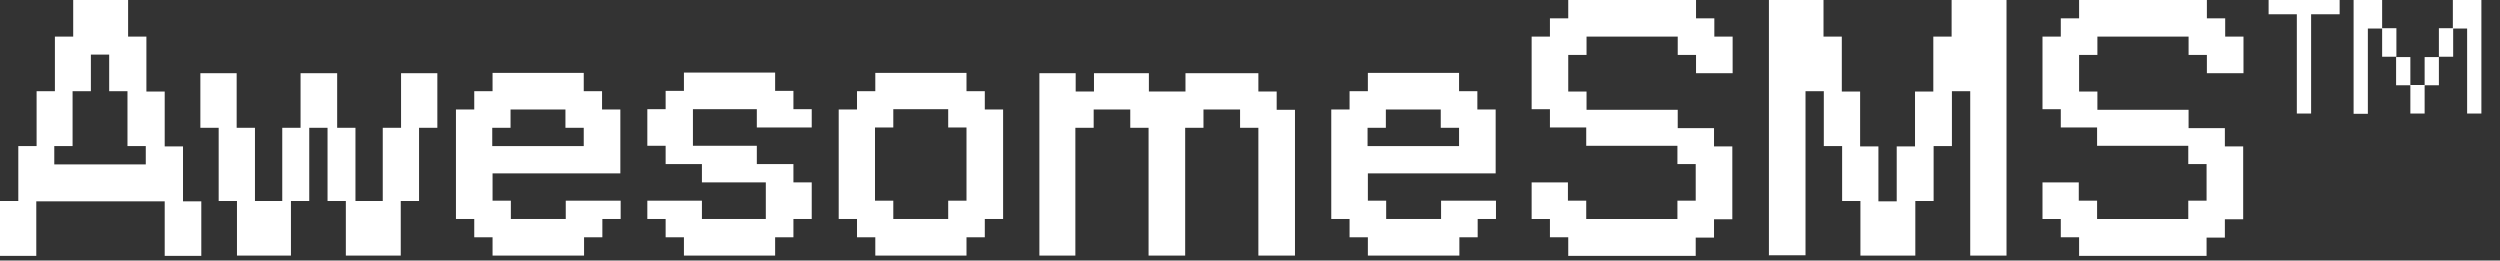
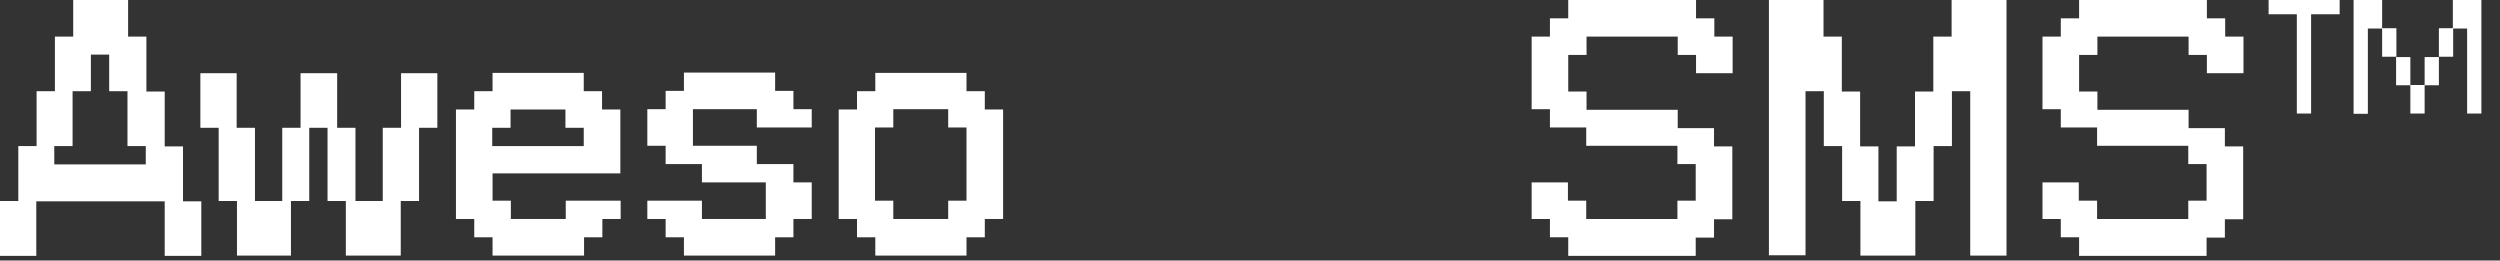
<svg xmlns="http://www.w3.org/2000/svg" id="Warstwa_1" version="1.1" viewBox="0 0 806 84">
  <rect x="0" y="0" width="806" height="84" fill="#333333" stroke="none" />
  <defs>
    <style>
      .st0 {
        fill: #fff;
      }
    </style>
  </defs>
  <path class="st0" d="M0,82.4v-17.6h5.9v-17.7h5.9v-17.7h5.9V11.8h5.9V0h17.7v11.8h5.9v17.7h5.9v17.7h5.9v17.7h5.9v17.6h-11.8v-17.6H11.7v17.6H0ZM47,53v-5.9h-5.9v-17.7h-5.9v-11.8h-5.9v11.8h-5.9v17.7h-5.9v5.9h29.4Z" />
  <path class="st0" d="M76.4,82.4v-17.6h-5.9v-23.6h-5.9v-17.6h11.7v17.6h5.9v23.6h8.8v-23.6h5.9v-17.6h11.8v17.6h5.9v23.6h8.8v-23.6h5.9v-17.6h11.7v17.6h-5.9v23.6h-5.9v17.6h-17.7v-17.6h-5.9v-23.6h-5.9v23.6h-5.9v17.6h-17.7Z" />
  <path class="st0" d="M158.8,82.4v-5.9h-5.9v-5.9h-5.9v-35.3h5.9v-5.9h5.9v-5.9h29.4v5.9h5.9v5.9h5.9v20.6h-41.2v8.8h5.9v5.9h17.7v-5.9h17.7v5.9h-5.9v5.9h-5.9v5.9h-29.4ZM188.2,47.1v-5.9h-5.9v-5.9h-17.7v5.9h-5.9v5.9h29.4Z" />
  <path class="st0" d="M220.5,82.4v-5.9h-5.9v-5.9h-5.9v-5.9h17.6v5.9h20.6v-11.8h-20.6v-5.9h-11.7v-5.9h-5.9v-11.8h5.9v-5.9h5.9v-5.9h29.4v5.9h5.9v5.9h5.9v5.9h-17.7v-5.9h-20.6v11.8h20.6v5.9h11.8v5.9h5.9v11.8h-5.9v5.9h-5.9v5.9h-29.4Z" />
  <path class="st0" d="M282.2,82.4v-5.9h-5.9v-5.9h-5.9v-35.3h5.9v-5.9h5.9v-5.9h29.4v5.9h5.9v5.9h5.9v35.3h-5.9v5.9h-5.9v5.9h-29.4ZM305.7,70.6v-5.9h5.9v-23.6h-5.9v-5.9h-17.7v5.9h-5.9v23.6h5.9v5.9h17.7Z" />
-   <path class="st0" d="M335.1,82.4V23.6h11.7v5.9h5.9v-5.9h17.7v5.9h11.8v-5.9h23.5v5.9h5.9v5.9h5.9v47h-11.8v-41.2h-5.9v-5.9h-11.8v5.9h-5.9v41.2h-11.8v-41.2h-5.9v-5.9h-11.8v5.9h-5.9v41.2h-11.7Z" />
-   <path class="st0" d="M441,82.4v-5.9h-5.9v-5.9h-5.9v-35.3h5.9v-5.9h5.9v-5.9h29.4v5.9h5.9v5.9h5.9v20.6h-41.2v8.8h5.9v5.9h17.7v-5.9h17.7v5.9h-5.9v5.9h-5.9v5.9h-29.4ZM470.4,47.1v-5.9h-5.9v-5.9h-17.7v5.9h-5.9v5.9h29.4Z" />
  <path class="st0" d="M505.6,82.4v-5.9h-5.9v-5.9h-5.9v-11.8h11.7v5.9h5.9v5.9h29.4v-5.9h5.9v-11.8h-5.9v-5.9h-29.4v-5.9h-11.7v-5.9h-5.9V11.8h5.9v-5.9h5.9V0h41.2v5.9h5.9v5.9h5.9v11.8h-11.8v-5.9h-5.9v-5.9h-29.4v5.9h-5.9v11.8h5.9v5.9h29.4v5.9h11.7v5.9h5.9v23.5h-5.9v5.9h-5.9v5.9h-41.2Z" />
  <path class="st0" d="M570.3,82.4V0h17.6v11.8h5.9v17.7h5.9v17.7h5.9v17.7h5.9v-17.7h5.9v-17.7h5.9V11.8h5.9V0h17.7v82.4h-11.7V29.4h-5.9v17.7h-5.9v17.7h-5.9v17.6h-17.7v-17.6h-5.9v-17.7h-5.9v-17.7h-5.9v52.9h-11.7Z" />
  <path class="st0" d="M670.3,82.4v-5.9h-5.9v-5.9h-5.9v-11.8h11.7v5.9h5.9v5.9h29.4v-5.9h5.9v-11.8h-5.9v-5.9h-29.4v-5.9h-11.7v-5.9h-5.9V11.8h5.9v-5.9h5.9V0h41.2v5.9h5.9v5.9h5.9v11.8h-11.8v-5.9h-5.9v-5.9h-29.4v5.9h-5.9v11.8h5.9v5.9h29.4v5.9h11.7v5.9h5.9v23.5h-5.9v5.9h-5.9v5.9h-41.2Z" />
  <path class="st0" d="M740.5,36.6V4.6h-9.1V0h22.9v4.6h-9.2v32h-4.6ZM758.8,36.6V0h9.2v9.2h-4.6v27.5h-4.6ZM768,18.3v-9.2h4.6v9.2h-4.6ZM772.5,27.5v-9.1h4.6v9.1h-4.6ZM777.1,36.6v-9.2h4.6v9.2h-4.6ZM781.7,27.5v-9.1h4.6v9.1h-4.6ZM786.3,18.3v-9.2h4.6v9.2h-4.6ZM795.4,36.6V9.2h-4.6V0h9.2v36.6h-4.6Z" />
</svg>